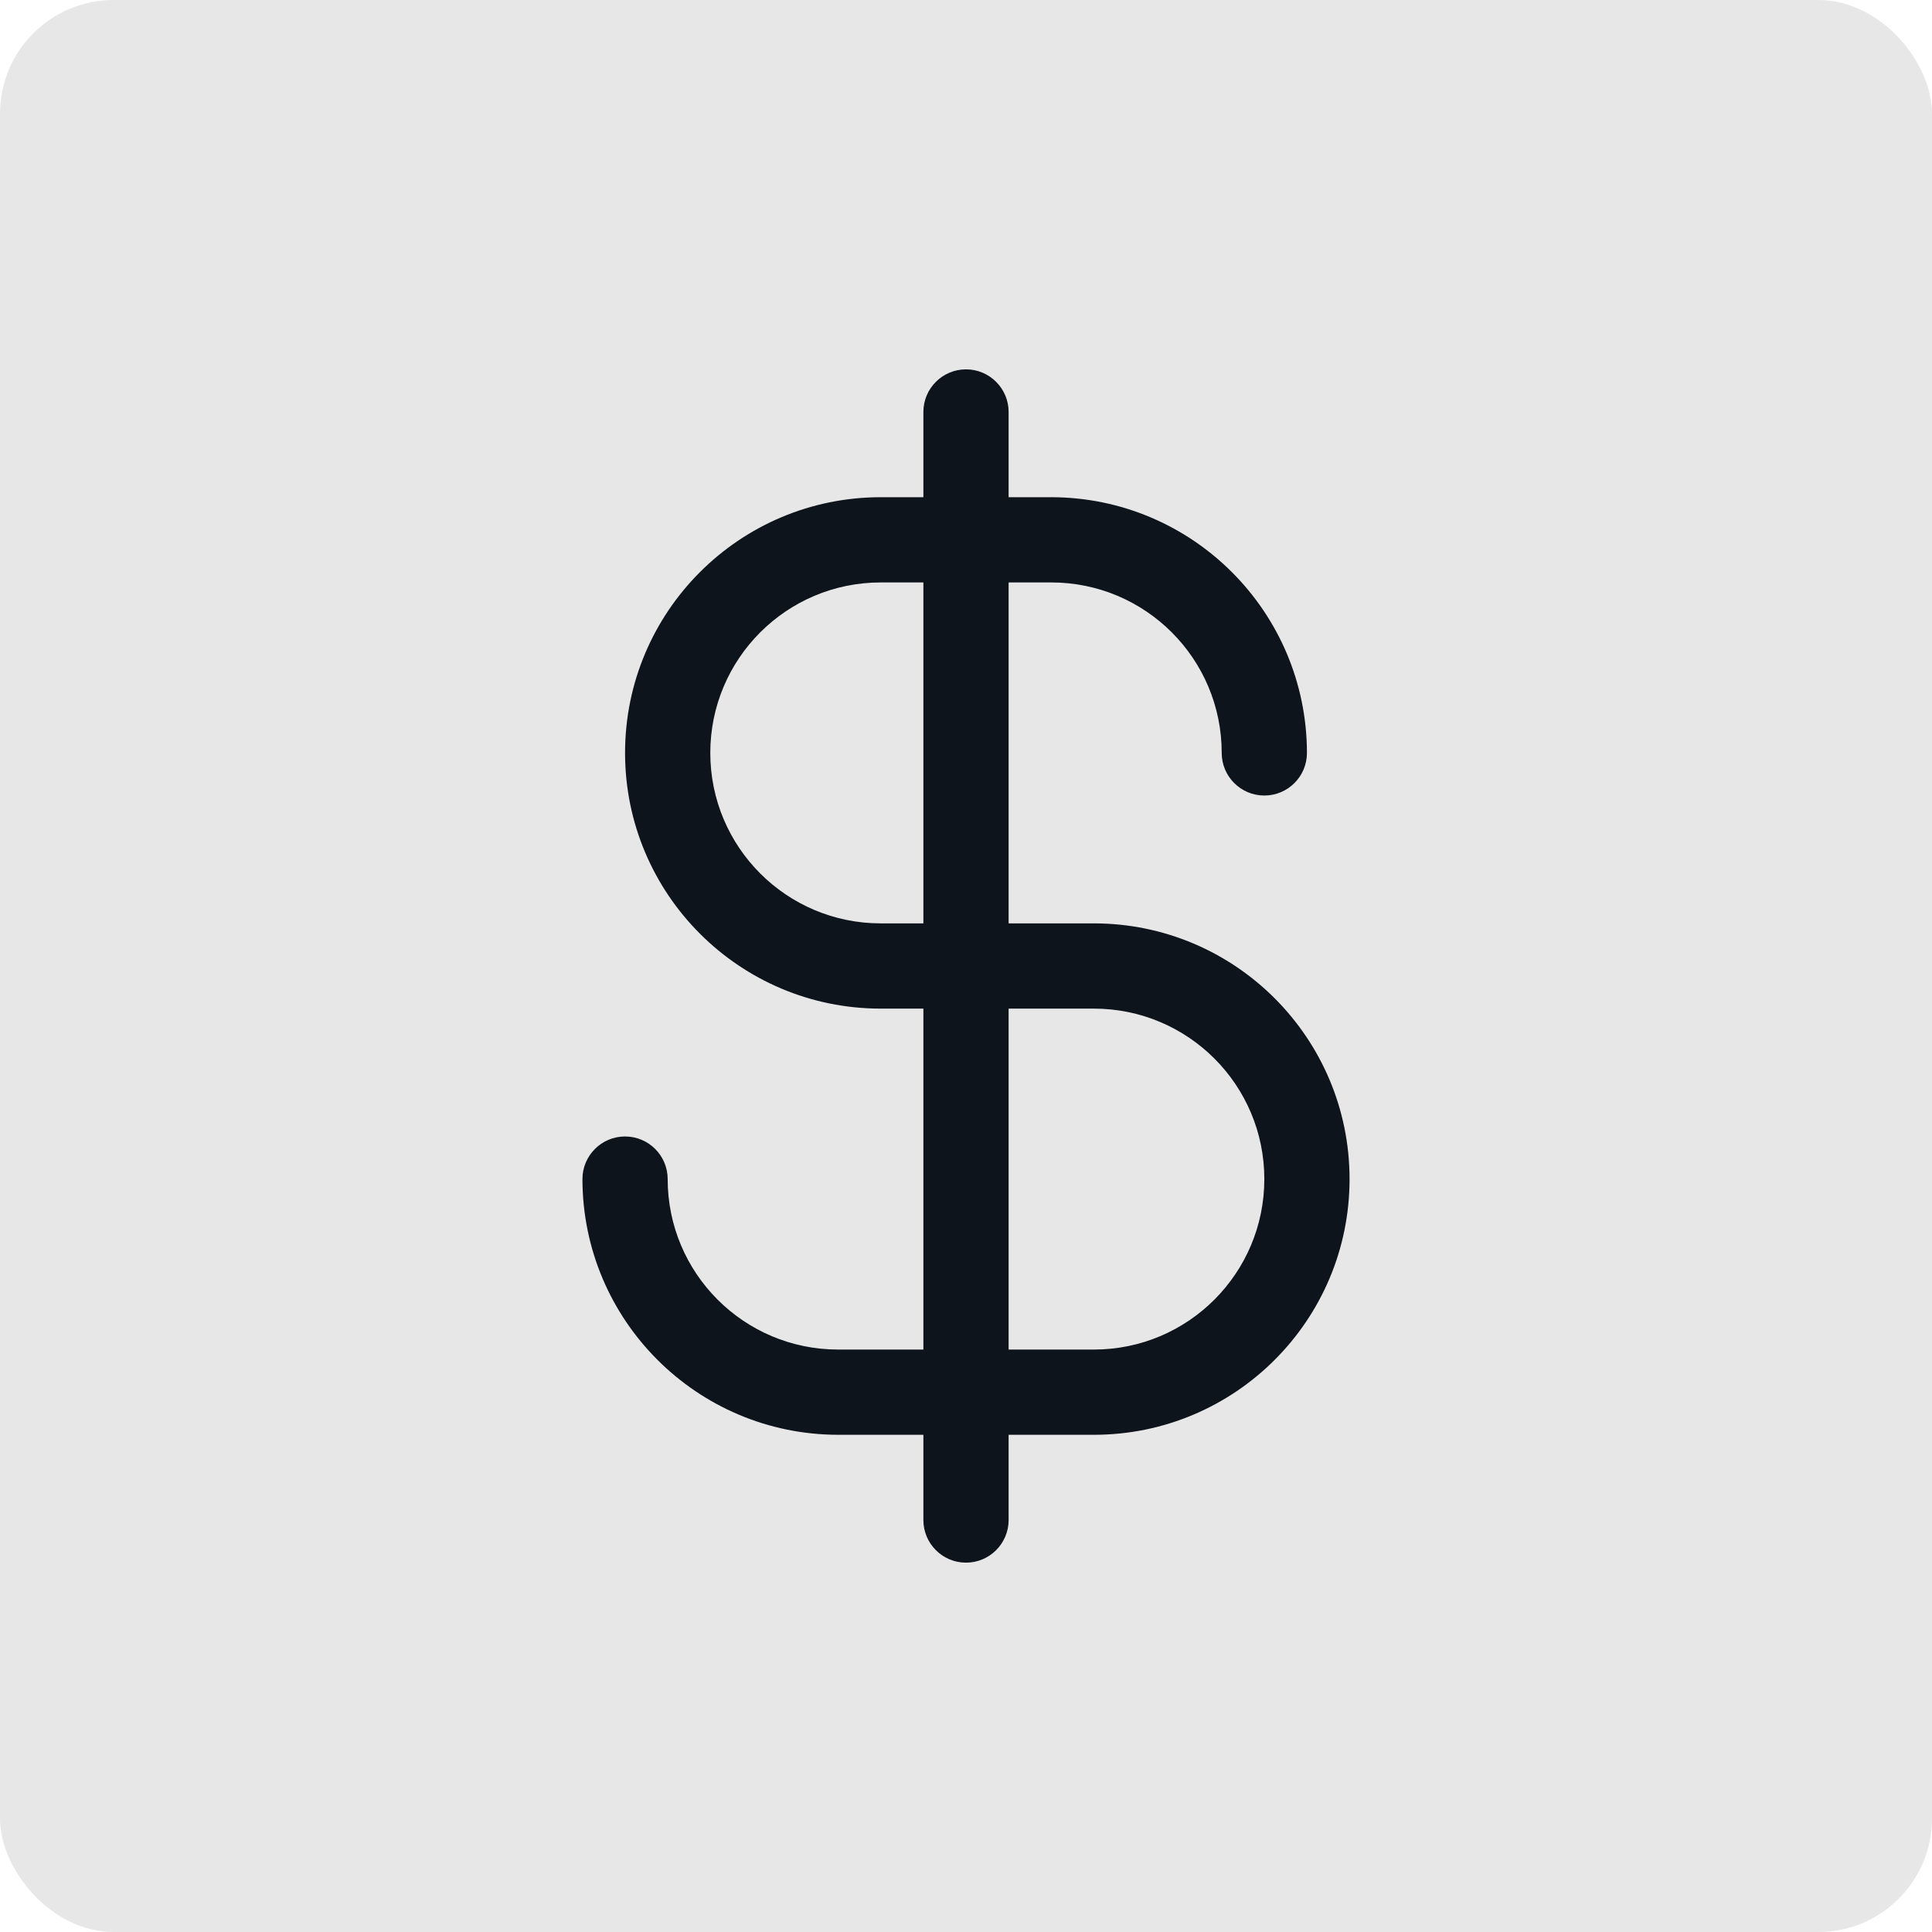
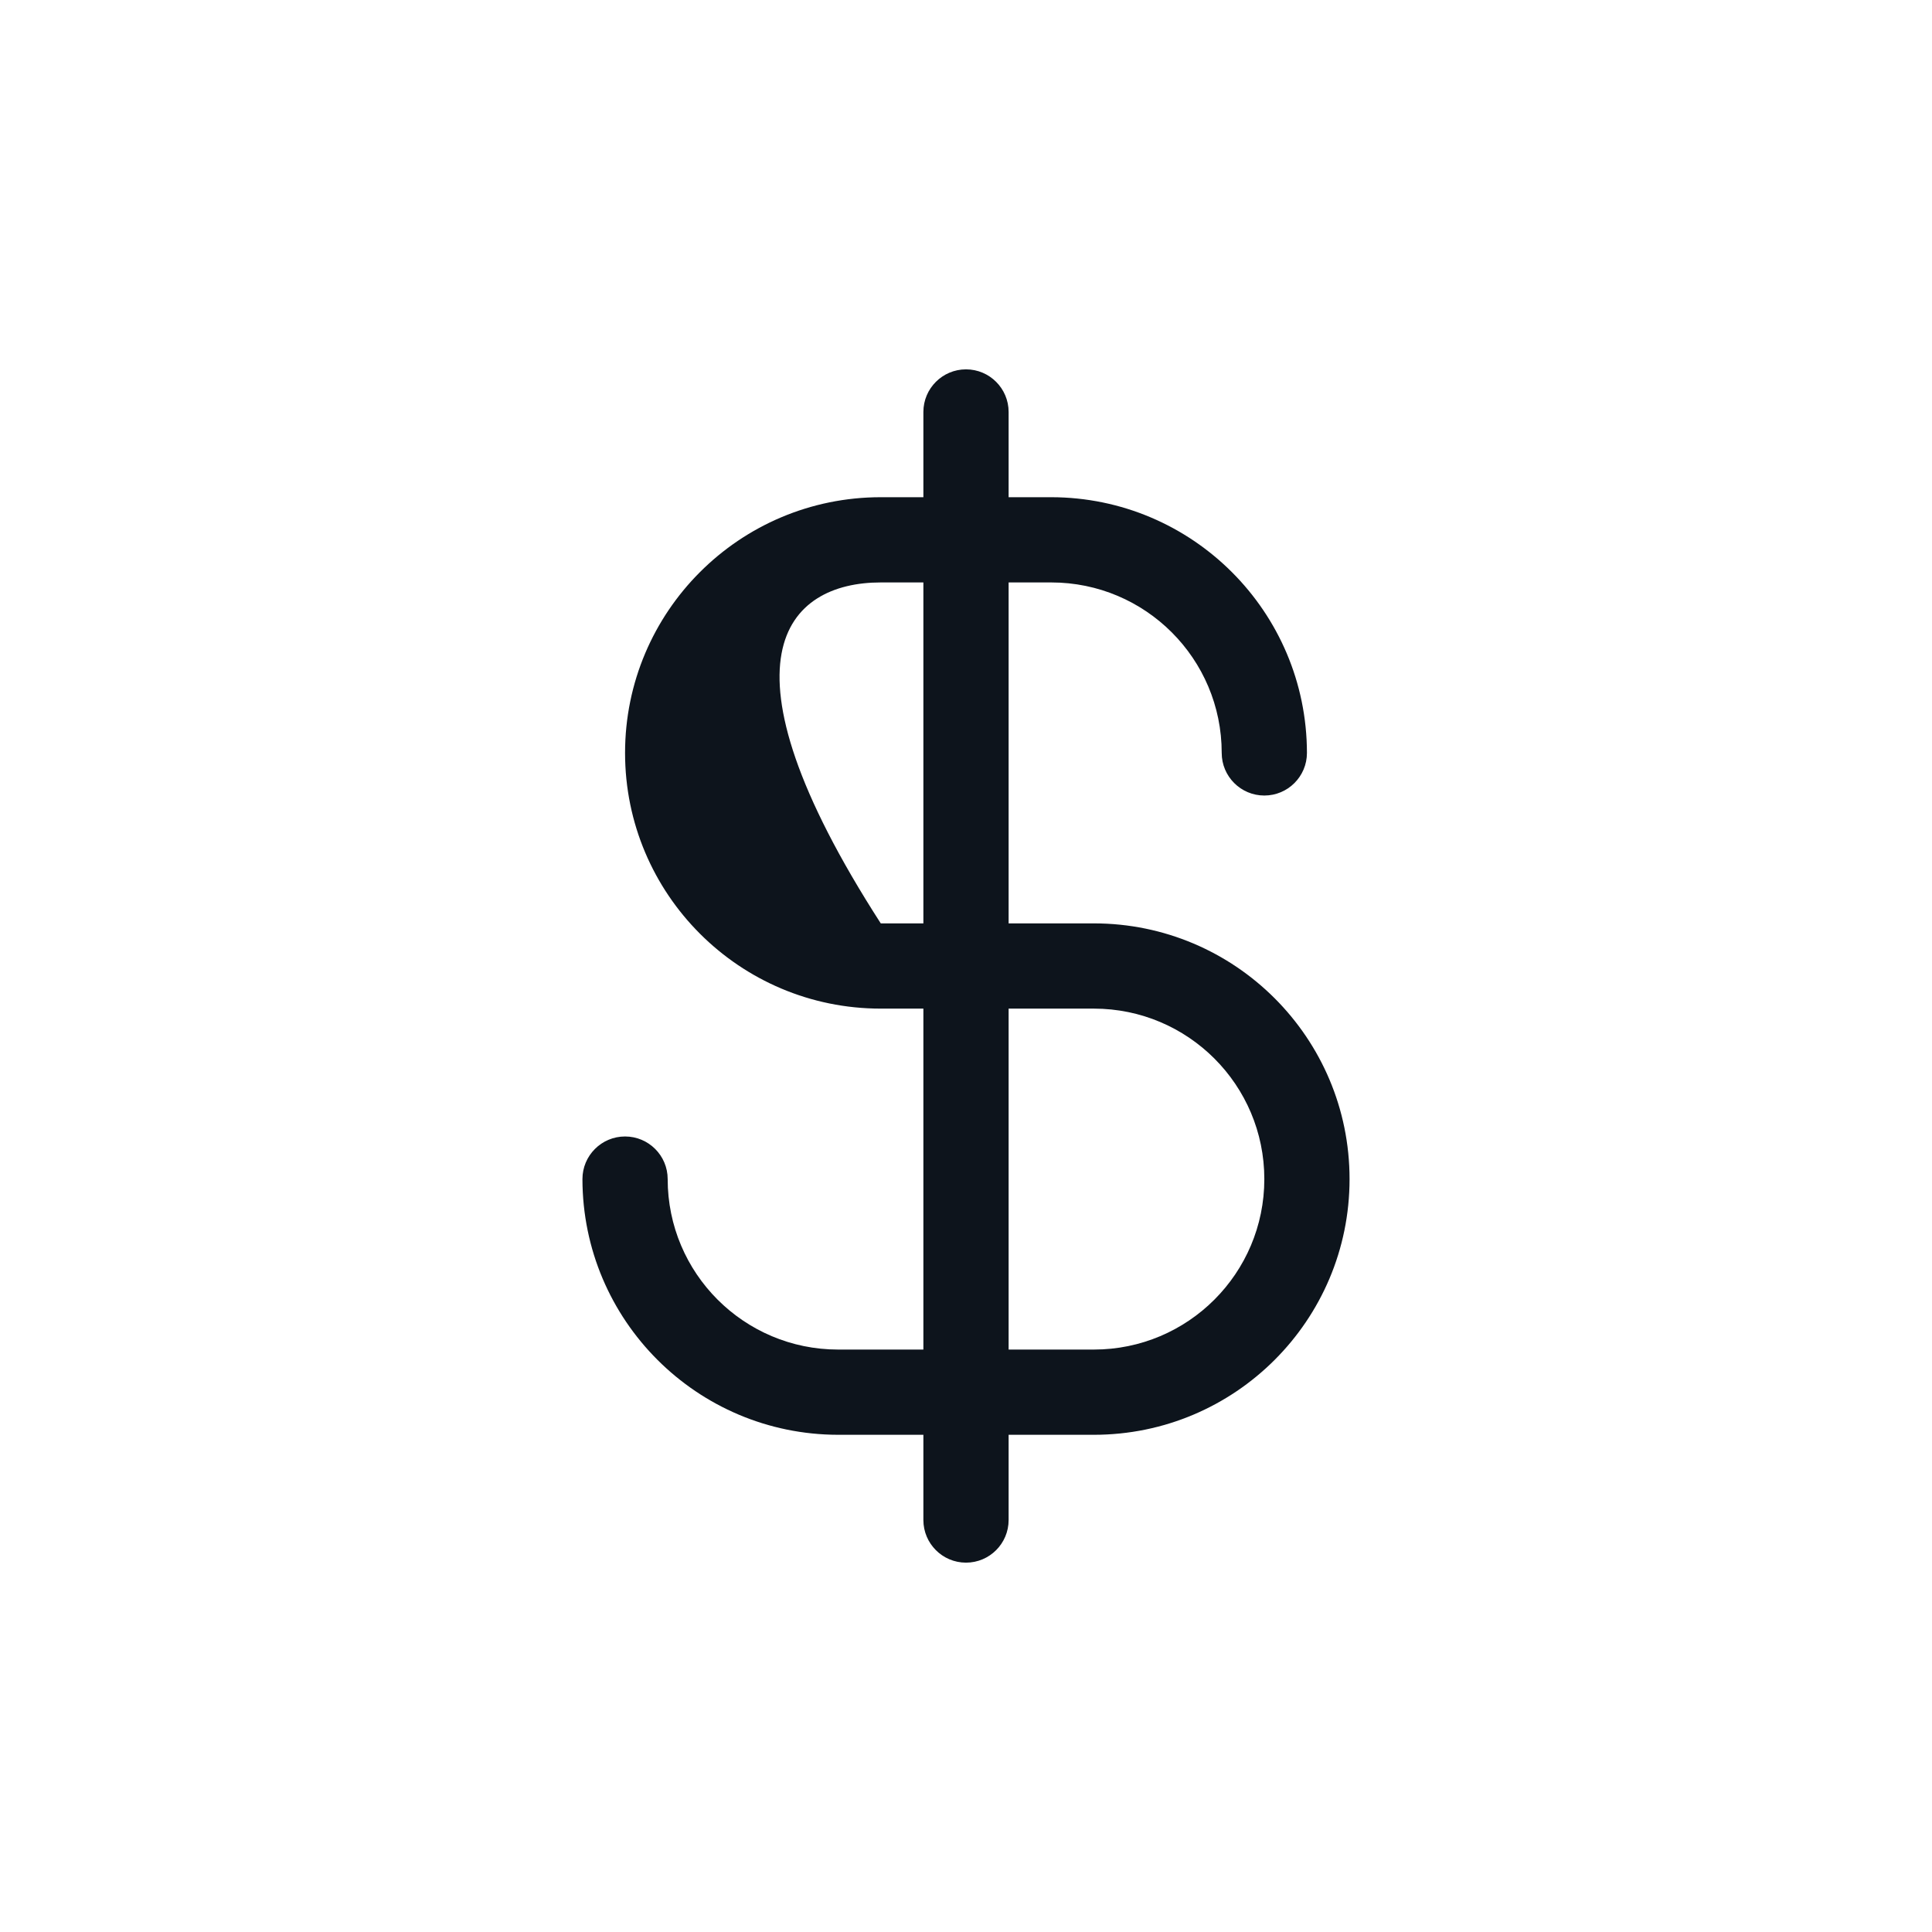
<svg xmlns="http://www.w3.org/2000/svg" width="34" height="34" viewBox="0 0 34 34" fill="none">
-   <rect width="34" height="34" rx="2" fill="#E7E7E7" />
  <g clip-path="url(#clip0_1_568)">
-     <path fill-rule="evenodd" clip-rule="evenodd" d="M19.25 16.25H17.75V10.25H18.5C20.157 10.25 21.5 11.593 21.5 13.25C21.5 13.664 21.836 14 22.25 14C22.664 14 23 13.664 23 13.25C22.997 10.766 20.984 8.753 18.5 8.75H17.75V7.25C17.75 6.836 17.414 6.5 17 6.5C16.586 6.5 16.25 6.836 16.25 7.25V8.75H15.5C13.015 8.75 11 10.765 11 13.25C11 15.735 13.015 17.75 15.5 17.75H16.25V23.75H14.75C13.093 23.75 11.75 22.407 11.75 20.75C11.75 20.336 11.414 20 11 20C10.586 20 10.25 20.336 10.25 20.75C10.253 23.234 12.266 25.247 14.75 25.25H16.25V26.75C16.25 27.164 16.586 27.5 17 27.5C17.414 27.5 17.75 27.164 17.75 26.75V25.25H19.25C21.735 25.25 23.75 23.235 23.75 20.75C23.75 18.265 21.735 16.25 19.25 16.25ZM15.5 16.25C13.843 16.25 12.5 14.907 12.5 13.25C12.5 11.593 13.843 10.25 15.5 10.25H16.25V16.25H15.5ZM19.25 23.75H17.75V17.75H19.25C20.907 17.75 22.25 19.093 22.25 20.75C22.25 22.407 20.907 23.75 19.25 23.75Z" fill="#0D141C" />
+     <path fill-rule="evenodd" clip-rule="evenodd" d="M19.25 16.25H17.75V10.25H18.5C20.157 10.25 21.5 11.593 21.5 13.25C21.5 13.664 21.836 14 22.25 14C22.664 14 23 13.664 23 13.25C22.997 10.766 20.984 8.753 18.5 8.75H17.75V7.25C17.75 6.836 17.414 6.5 17 6.5C16.586 6.5 16.25 6.836 16.25 7.25V8.75H15.5C13.015 8.75 11 10.765 11 13.25C11 15.735 13.015 17.75 15.5 17.75H16.25V23.75H14.75C13.093 23.75 11.75 22.407 11.75 20.75C11.75 20.336 11.414 20 11 20C10.586 20 10.25 20.336 10.25 20.75C10.253 23.234 12.266 25.247 14.75 25.25H16.25V26.75C16.25 27.164 16.586 27.5 17 27.5C17.414 27.5 17.75 27.164 17.75 26.75V25.25H19.25C21.735 25.25 23.75 23.235 23.75 20.75C23.75 18.265 21.735 16.25 19.25 16.25ZM15.5 16.25C12.5 11.593 13.843 10.25 15.5 10.25H16.25V16.25H15.5ZM19.25 23.75H17.75V17.75H19.25C20.907 17.75 22.25 19.093 22.25 20.75C22.25 22.407 20.907 23.75 19.25 23.75Z" fill="#0D141C" />
  </g>
  <defs>
    <clipPath id="clip0_1_568">
      <rect width="24" height="24" fill="white" transform="translate(5 5)" />
    </clipPath>
  </defs>
</svg>